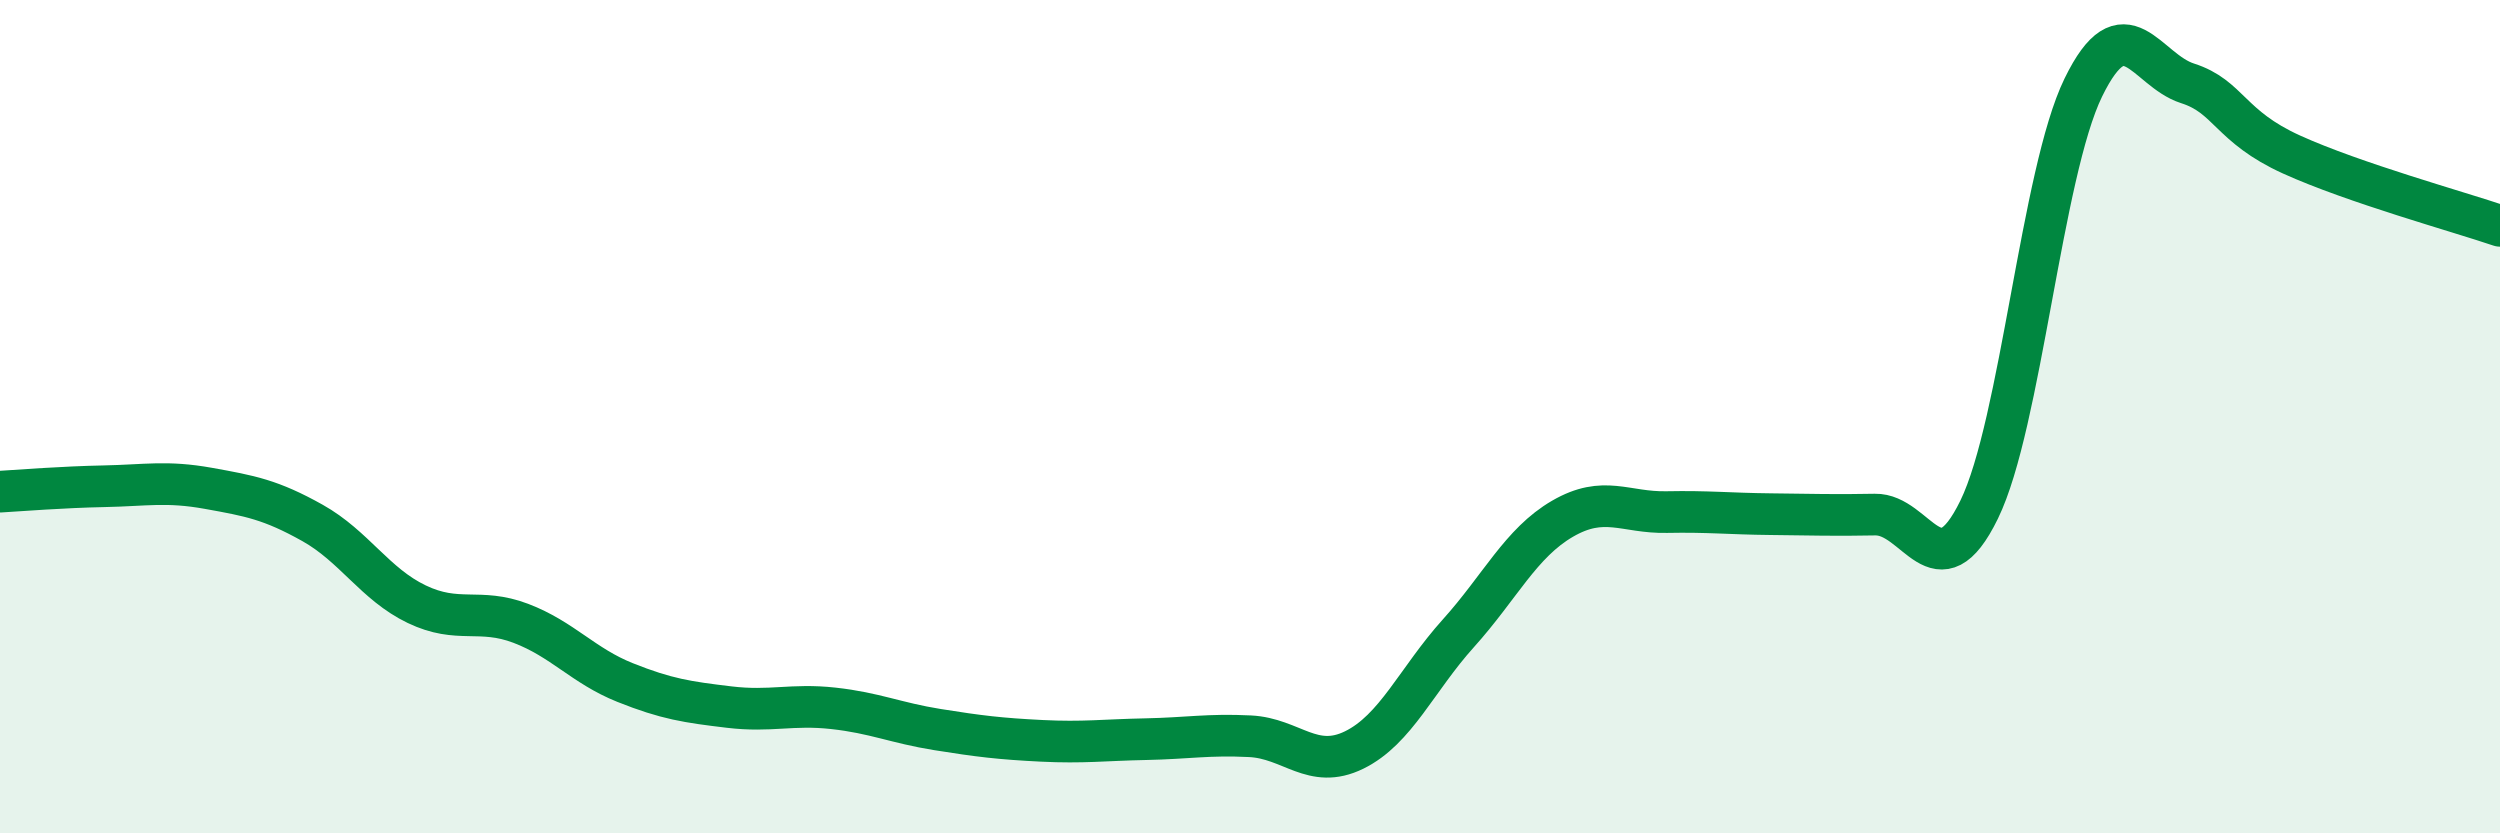
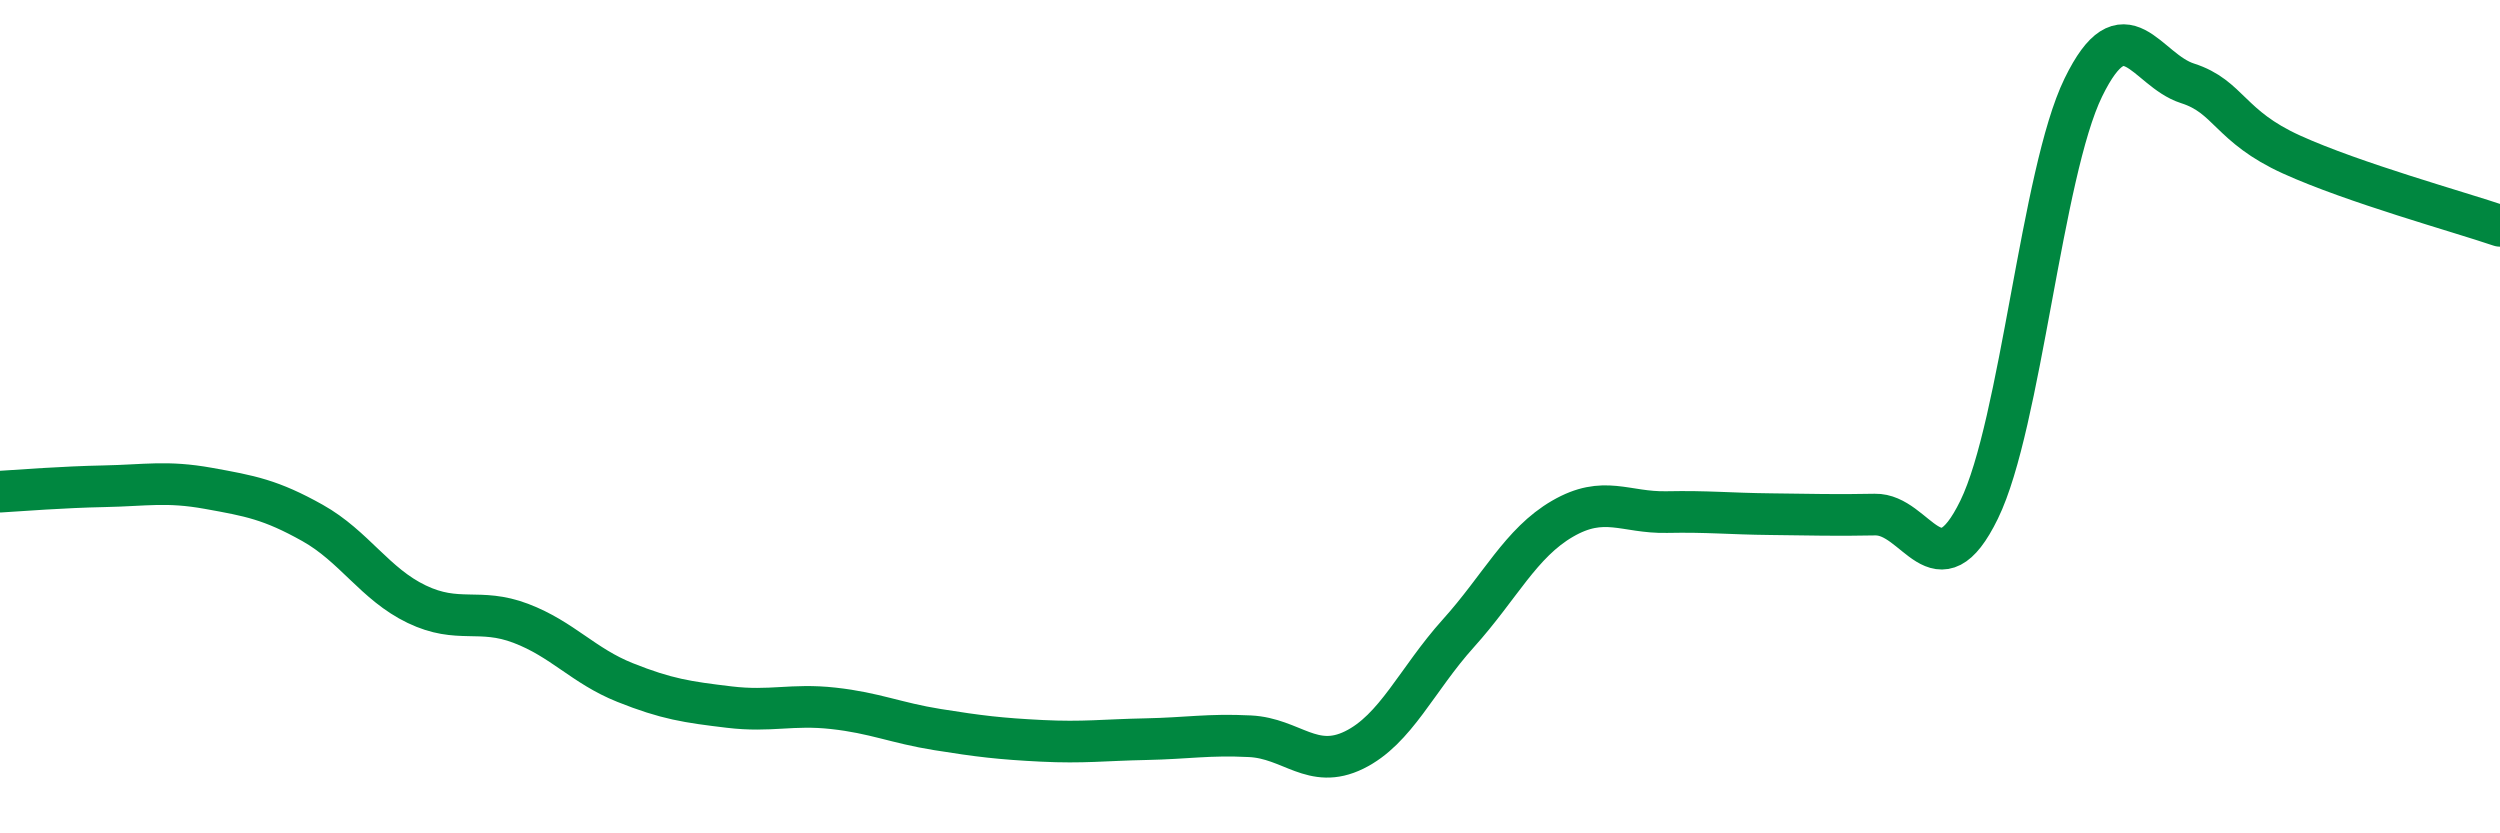
<svg xmlns="http://www.w3.org/2000/svg" width="60" height="20" viewBox="0 0 60 20">
-   <path d="M 0,11.8 C 0.5,11.77 1.5,11.69 2.5,11.67 C 3.5,11.65 4,11.54 5,11.72 C 6,11.9 6.5,11.99 7.5,12.55 C 8.5,13.11 9,14.02 10,14.5 C 11,14.98 11.5,14.58 12.5,14.96 C 13.5,15.34 14,15.98 15,16.38 C 16,16.78 16.5,16.85 17.5,16.97 C 18.5,17.09 19,16.89 20,17 C 21,17.11 21.5,17.35 22.5,17.51 C 23.5,17.67 24,17.73 25,17.78 C 26,17.83 26.5,17.76 27.5,17.74 C 28.5,17.72 29,17.62 30,17.67 C 31,17.72 31.5,18.49 32.5,18 C 33.5,17.51 34,16.31 35,15.2 C 36,14.09 36.5,13.03 37.5,12.45 C 38.5,11.87 39,12.31 40,12.29 C 41,12.27 41.5,12.33 42.5,12.34 C 43.5,12.35 44,12.37 45,12.35 C 46,12.33 46.5,14.28 47.5,12.23 C 48.5,10.18 49,4.15 50,2.1 C 51,0.05 51.5,1.68 52.5,2 C 53.5,2.32 53.5,3.03 55,3.71 C 56.5,4.39 59,5.08 60,5.42L60 20L0 20Z" fill="#008740" opacity="0.1" stroke-linecap="round" stroke-linejoin="round" />
  <path d="M 0,11.8 C 0.5,11.77 1.5,11.69 2.5,11.67 C 3.5,11.65 4,11.54 5,11.72 C 6,11.9 6.5,11.99 7.5,12.55 C 8.5,13.11 9,14.02 10,14.5 C 11,14.98 11.5,14.58 12.5,14.96 C 13.5,15.34 14,15.98 15,16.38 C 16,16.78 16.5,16.85 17.5,16.97 C 18.5,17.09 19,16.89 20,17 C 21,17.11 21.5,17.35 22.5,17.51 C 23.5,17.67 24,17.73 25,17.78 C 26,17.83 26.5,17.76 27.5,17.74 C 28.5,17.72 29,17.62 30,17.67 C 31,17.72 31.5,18.49 32.5,18 C 33.5,17.51 34,16.31 35,15.2 C 36,14.09 36.5,13.03 37.5,12.45 C 38.5,11.87 39,12.31 40,12.29 C 41,12.27 41.5,12.33 42.5,12.34 C 43.5,12.35 44,12.37 45,12.35 C 46,12.33 46.5,14.28 47.5,12.23 C 48.5,10.18 49,4.15 50,2.1 C 51,0.05 51.5,1.68 52.5,2 C 53.5,2.32 53.5,3.03 55,3.71 C 56.5,4.39 59,5.08 60,5.42" stroke="#008740" stroke-width="1" fill="none" stroke-linecap="round" stroke-linejoin="round" />
</svg>